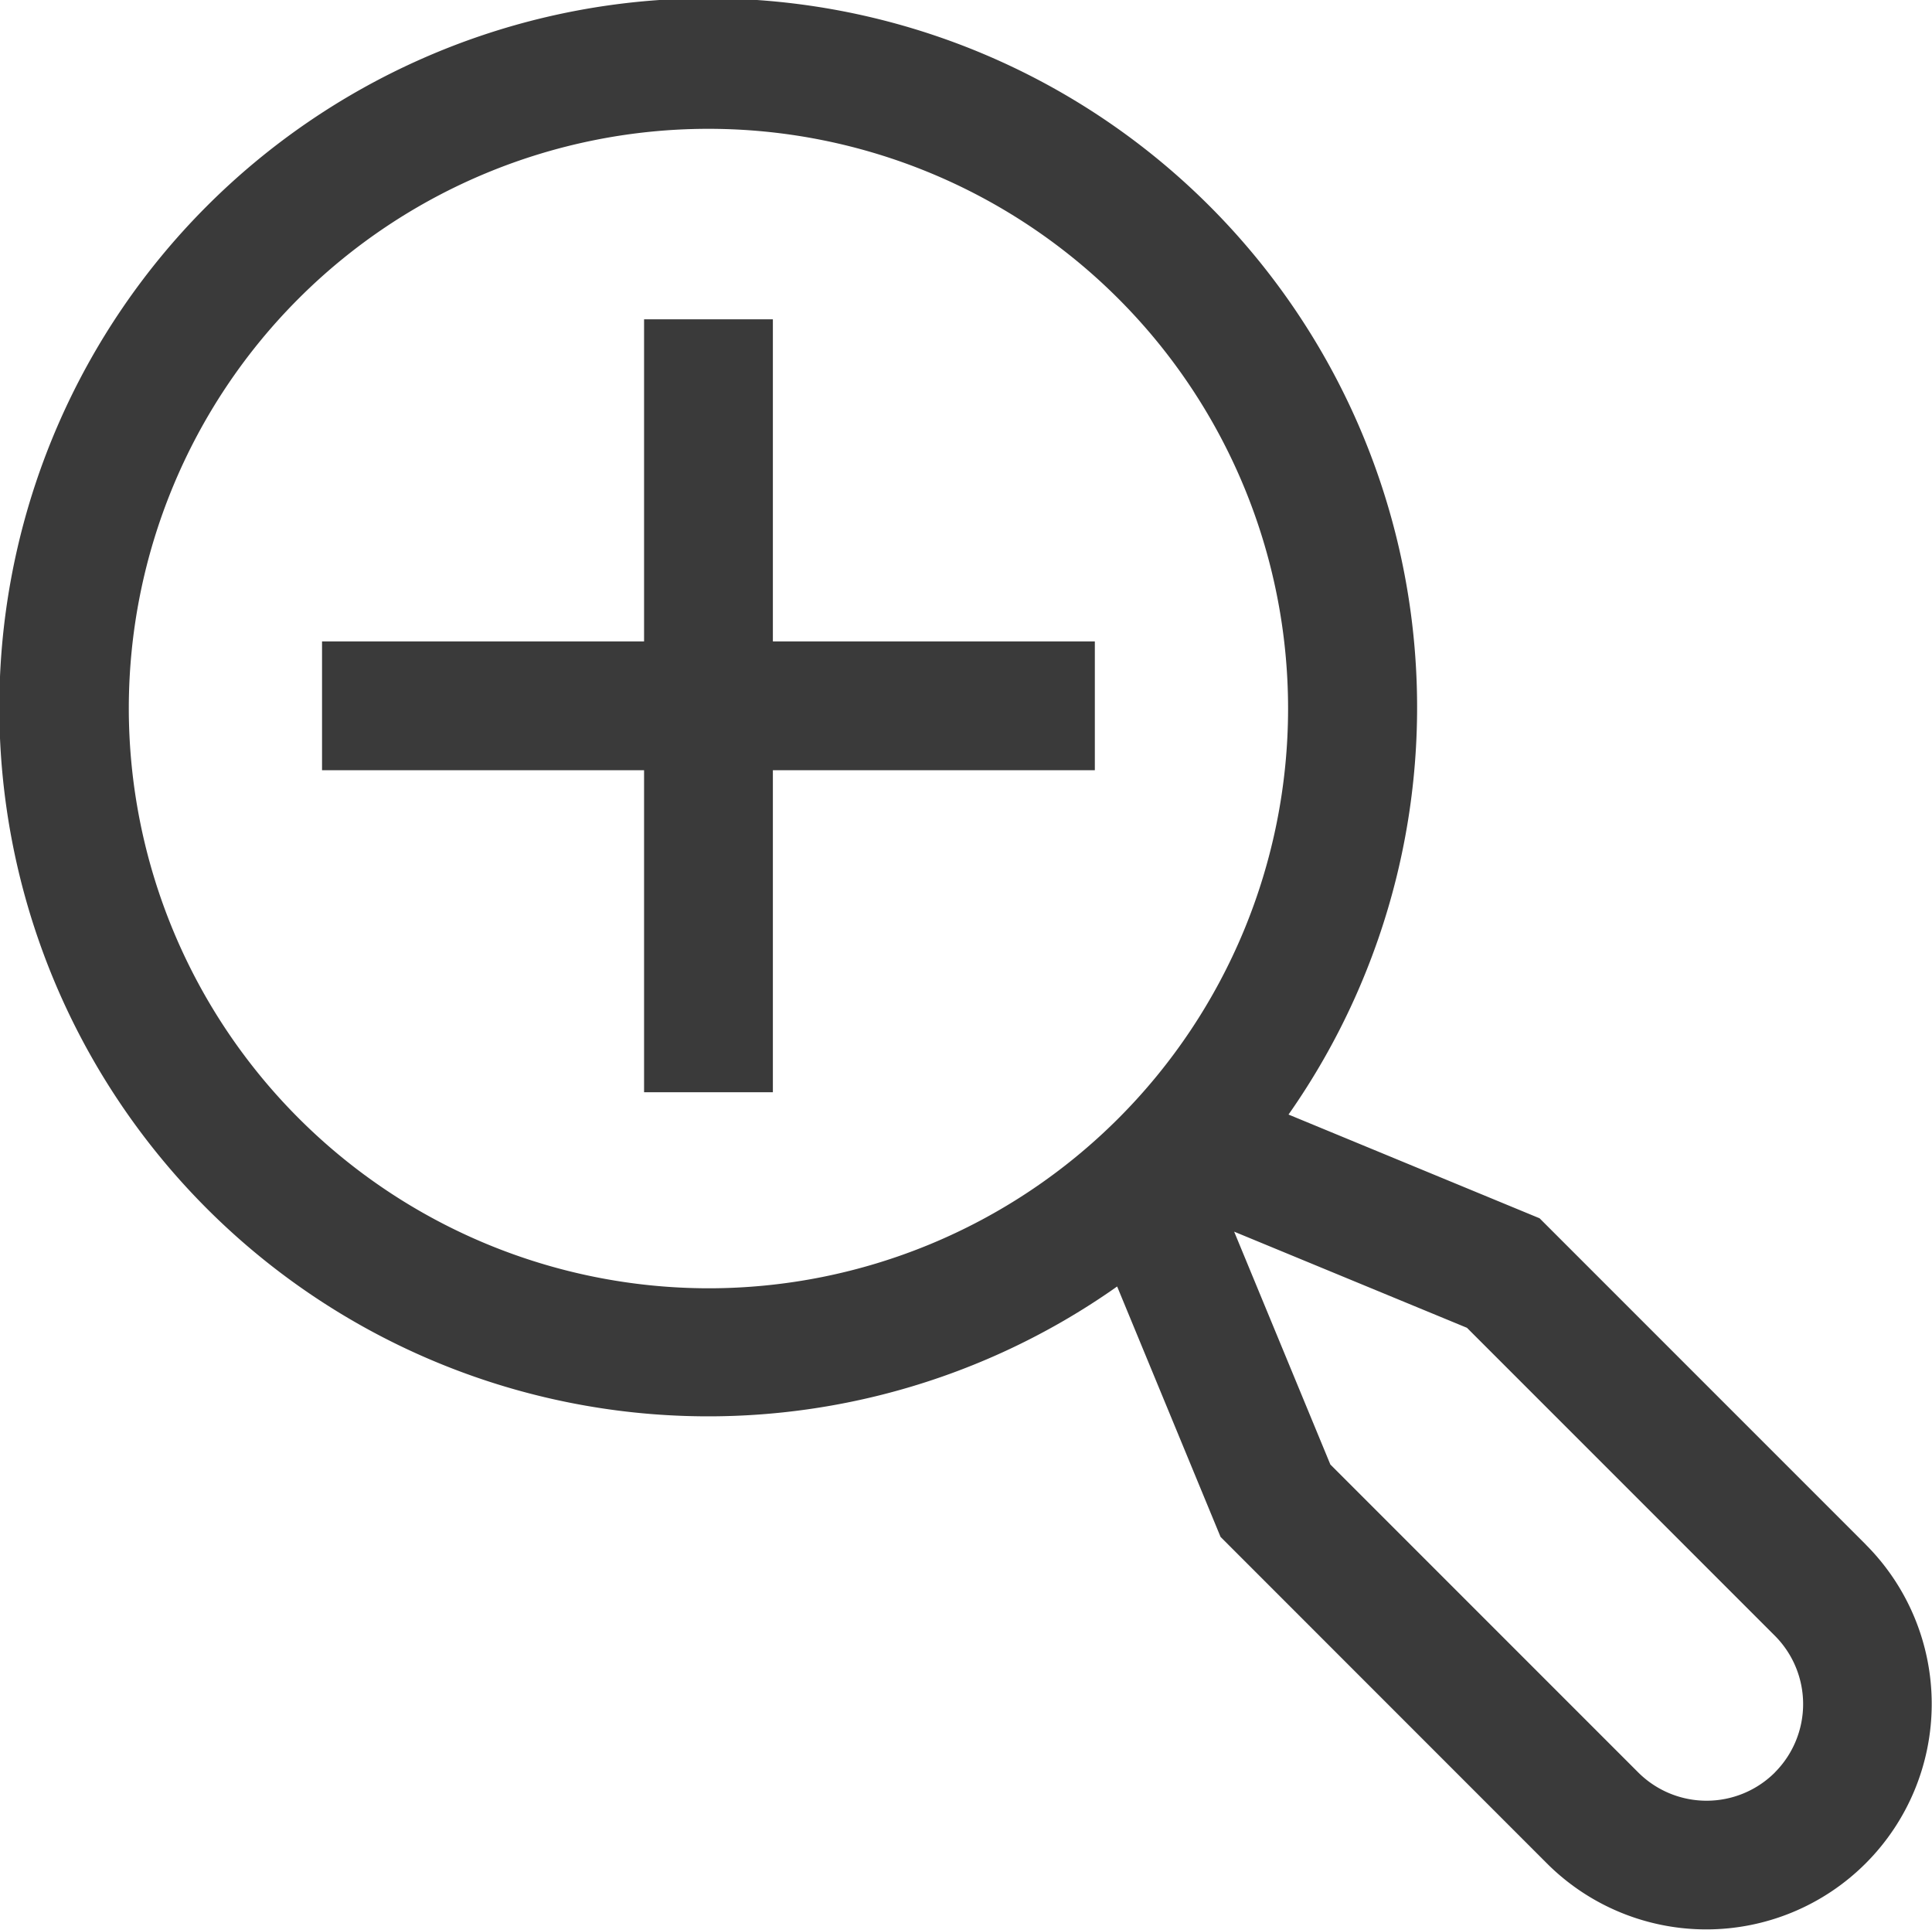
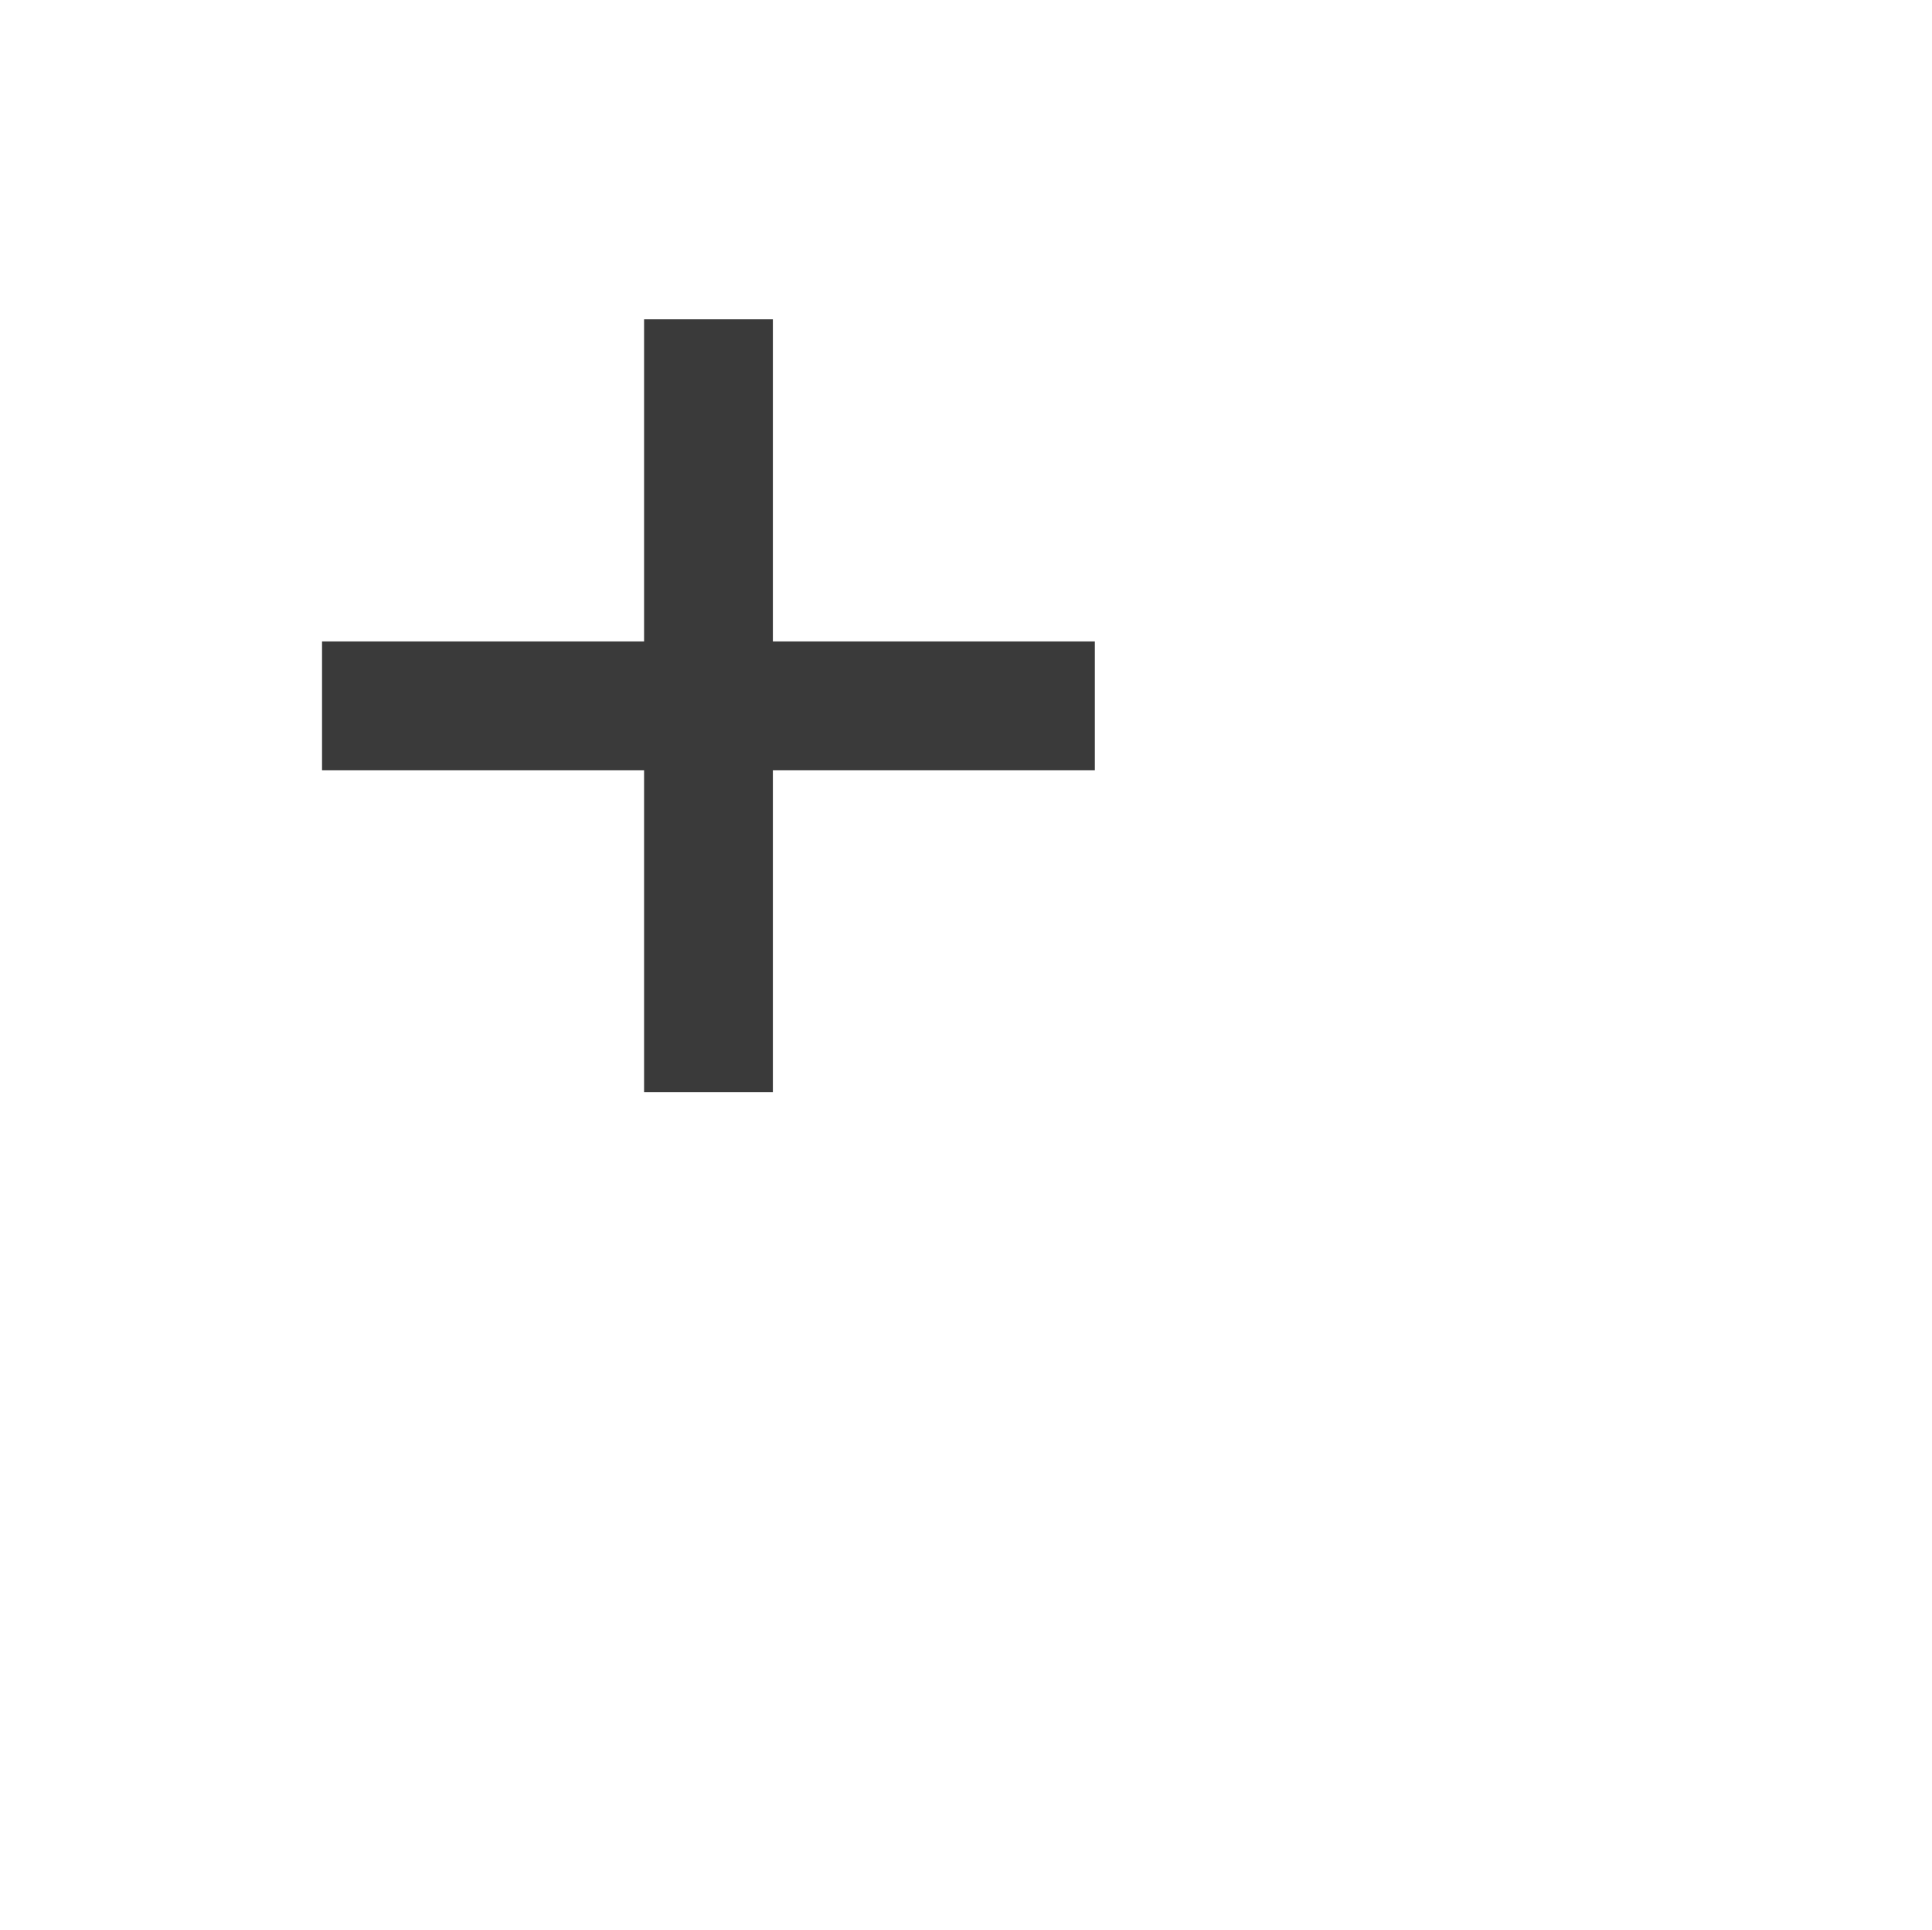
<svg xmlns="http://www.w3.org/2000/svg" class="zoom" width="25.725" height="25.689" viewBox="0 0 25.725 25.689">
  <g id="zoom-in" data-name="Icon core-zoom-in" transform="translate(-1.125 -1.173)">
    <path id="Path_17515" data-name="Path 17515" d="M12.753,6.75H11.038v4.288H6.75v1.715h4.288V17.04h1.715V12.753H17.04V11.038H12.753Z" transform="translate(-1.337 -1.326)" fill="#3a3a3a" />
-     <path id="Path_17516" data-name="Path 17516" d="M25.971,21.738l-4.346-4.346-3.343-1.381A9.439,9.439,0,1,0,16,18.3l1.377,3.334,4.345,4.346a3,3,0,1,0,4.245-4.245ZM2.84,10.606a7.718,7.718,0,1,1,7.718,7.718A7.726,7.726,0,0,1,2.84,10.606ZM24.758,24.77a1.288,1.288,0,0,1-1.819,0l-4.1-4.1-1.281-3.1,3.1,1.28,4.1,4.1a1.288,1.288,0,0,1,0,1.819Z" fill="#3a3a3a" />
  </g>
</svg>